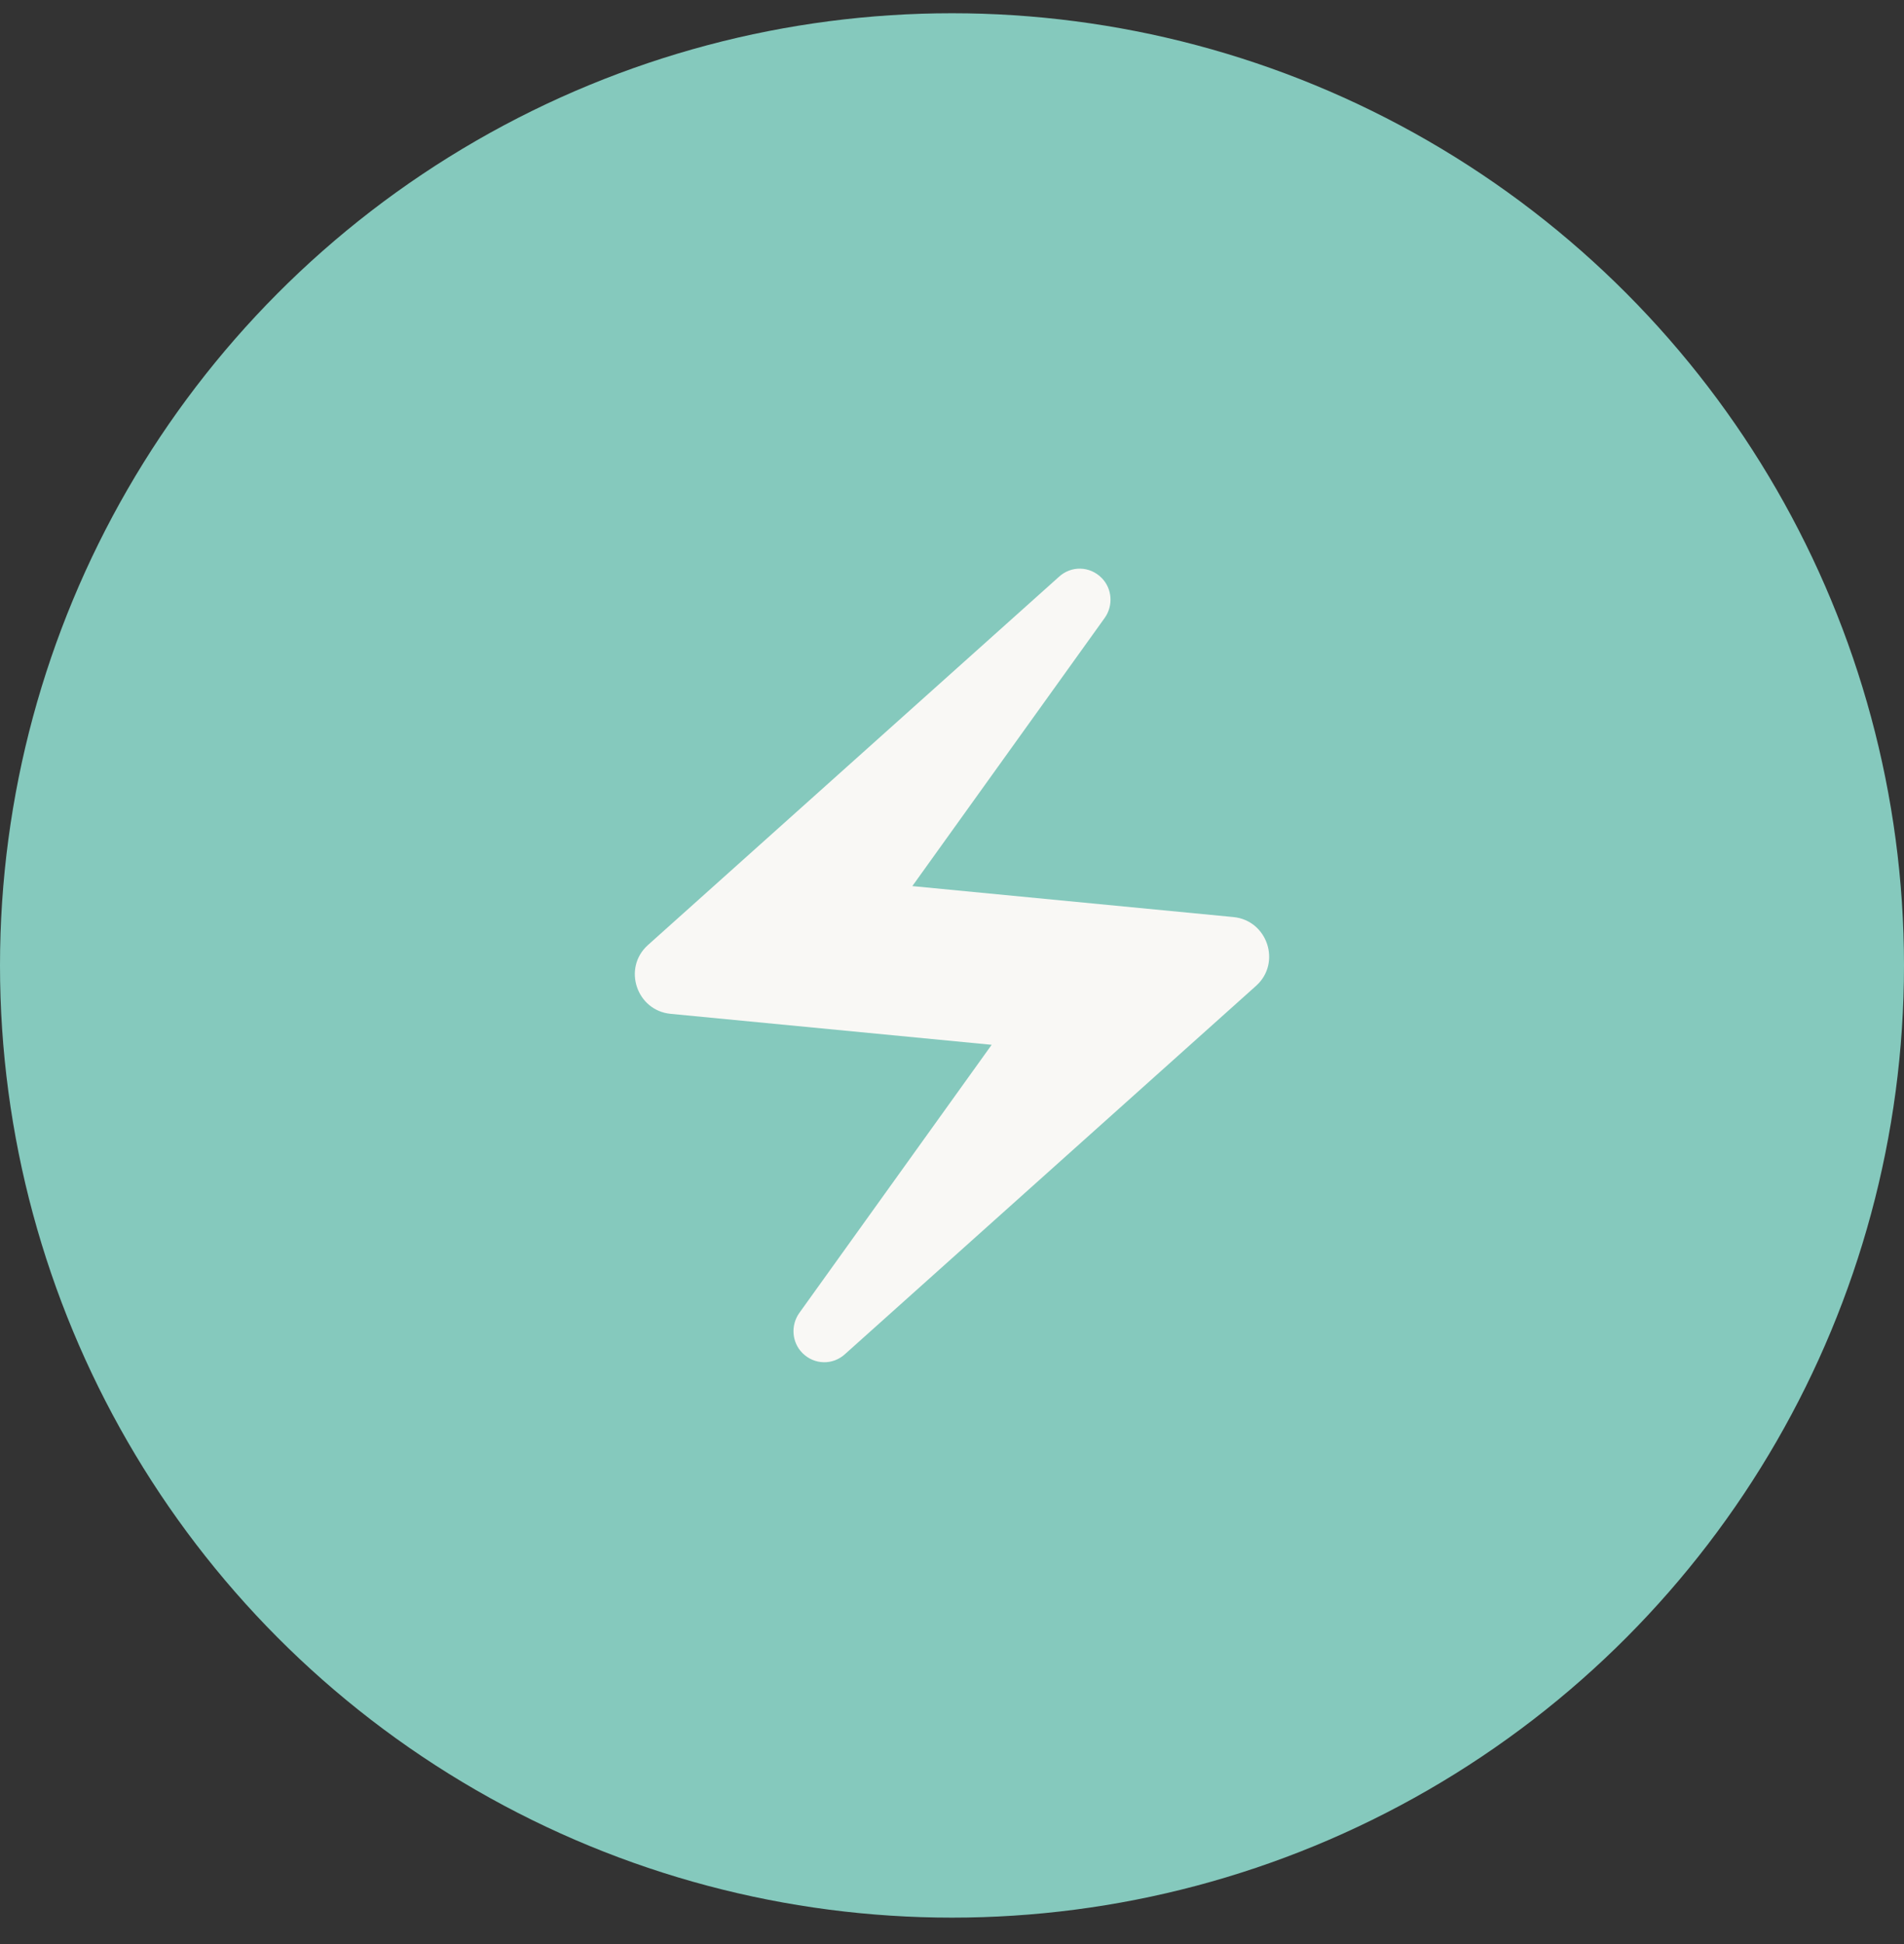
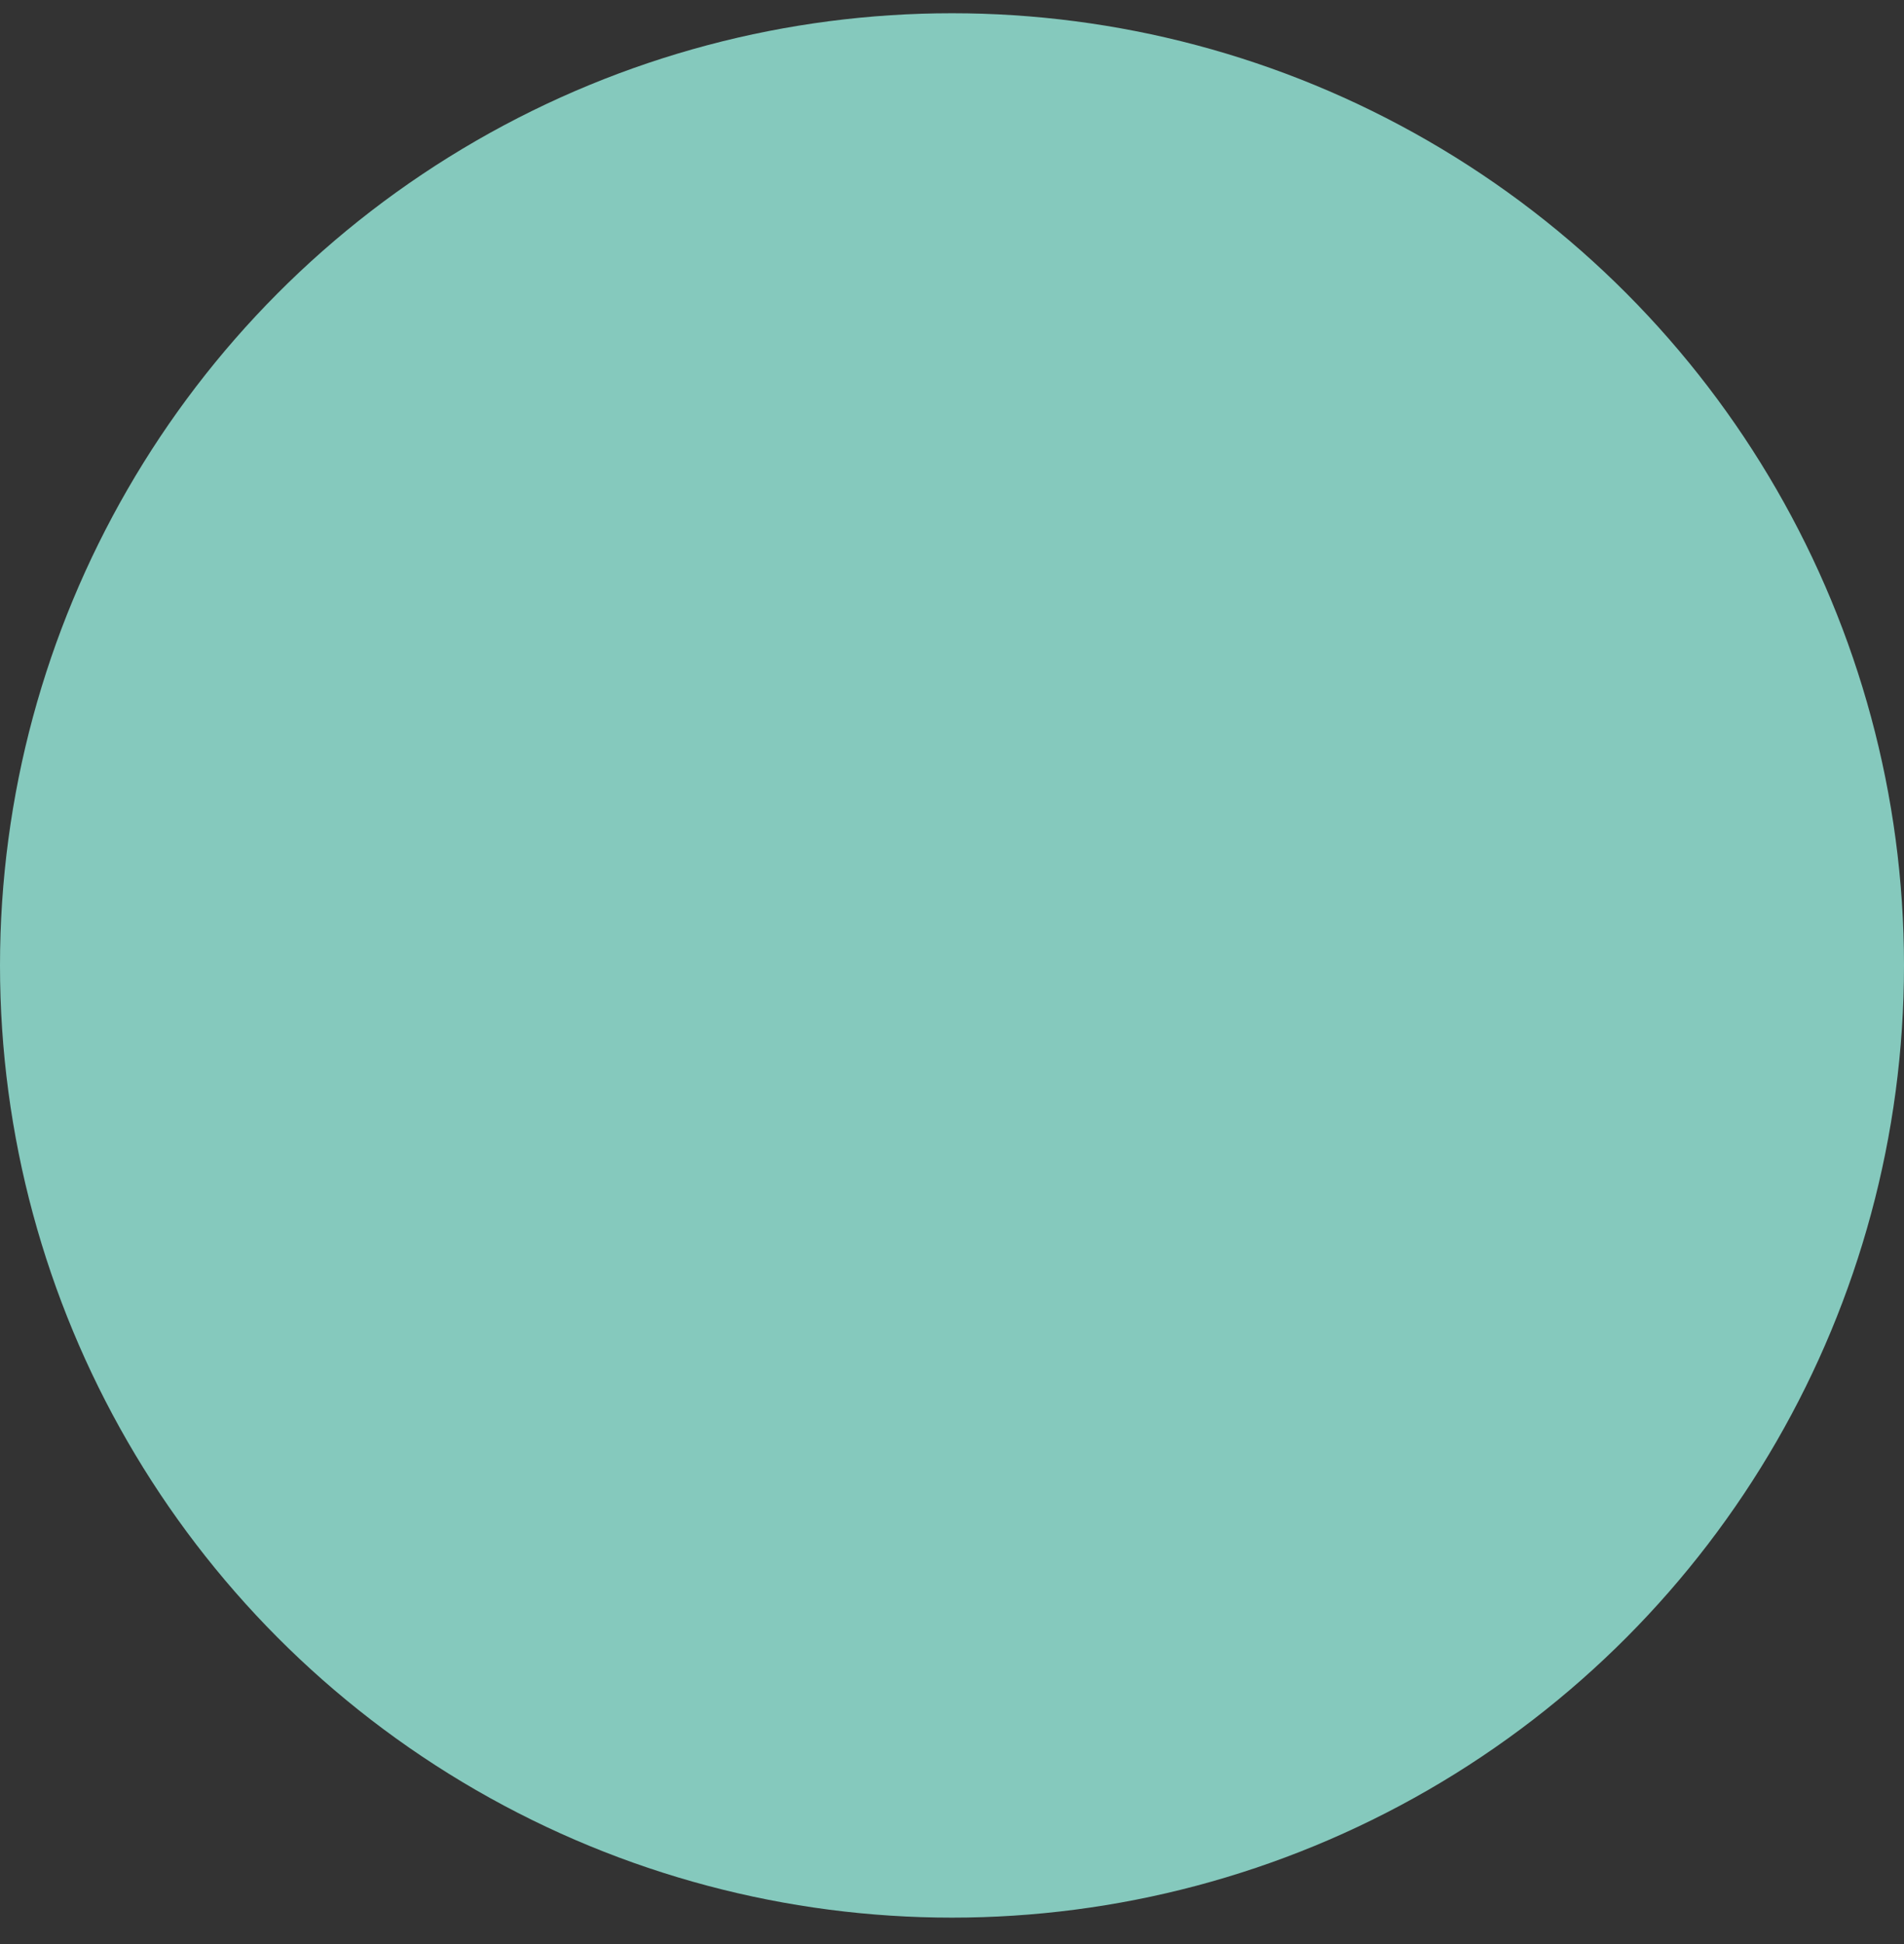
<svg xmlns="http://www.w3.org/2000/svg" width="48" height="49" viewBox="0 0 48 49" fill="none">
  <rect x="0" y="0" width="48" height="49" fill="#333333" stroke="none" />
  <circle cx="24" cy="24.334" r="24" fill="#85C9BD" />
-   <path d="M26.69 14.544L16.33 23.824C15.69 24.404 16.05 25.474 16.91 25.554L25 26.334L20.15 33.094C19.93 33.404 19.96 33.834 20.23 34.104C20.53 34.404 21 34.414 21.31 34.124L31.67 24.844C32.31 24.264 31.95 23.194 31.09 23.114L23 22.334L27.85 15.574C28.07 15.264 28.04 14.834 27.77 14.564C27.47 14.264 27 14.254 26.69 14.544Z" fill="#F9F8F5" />
</svg>